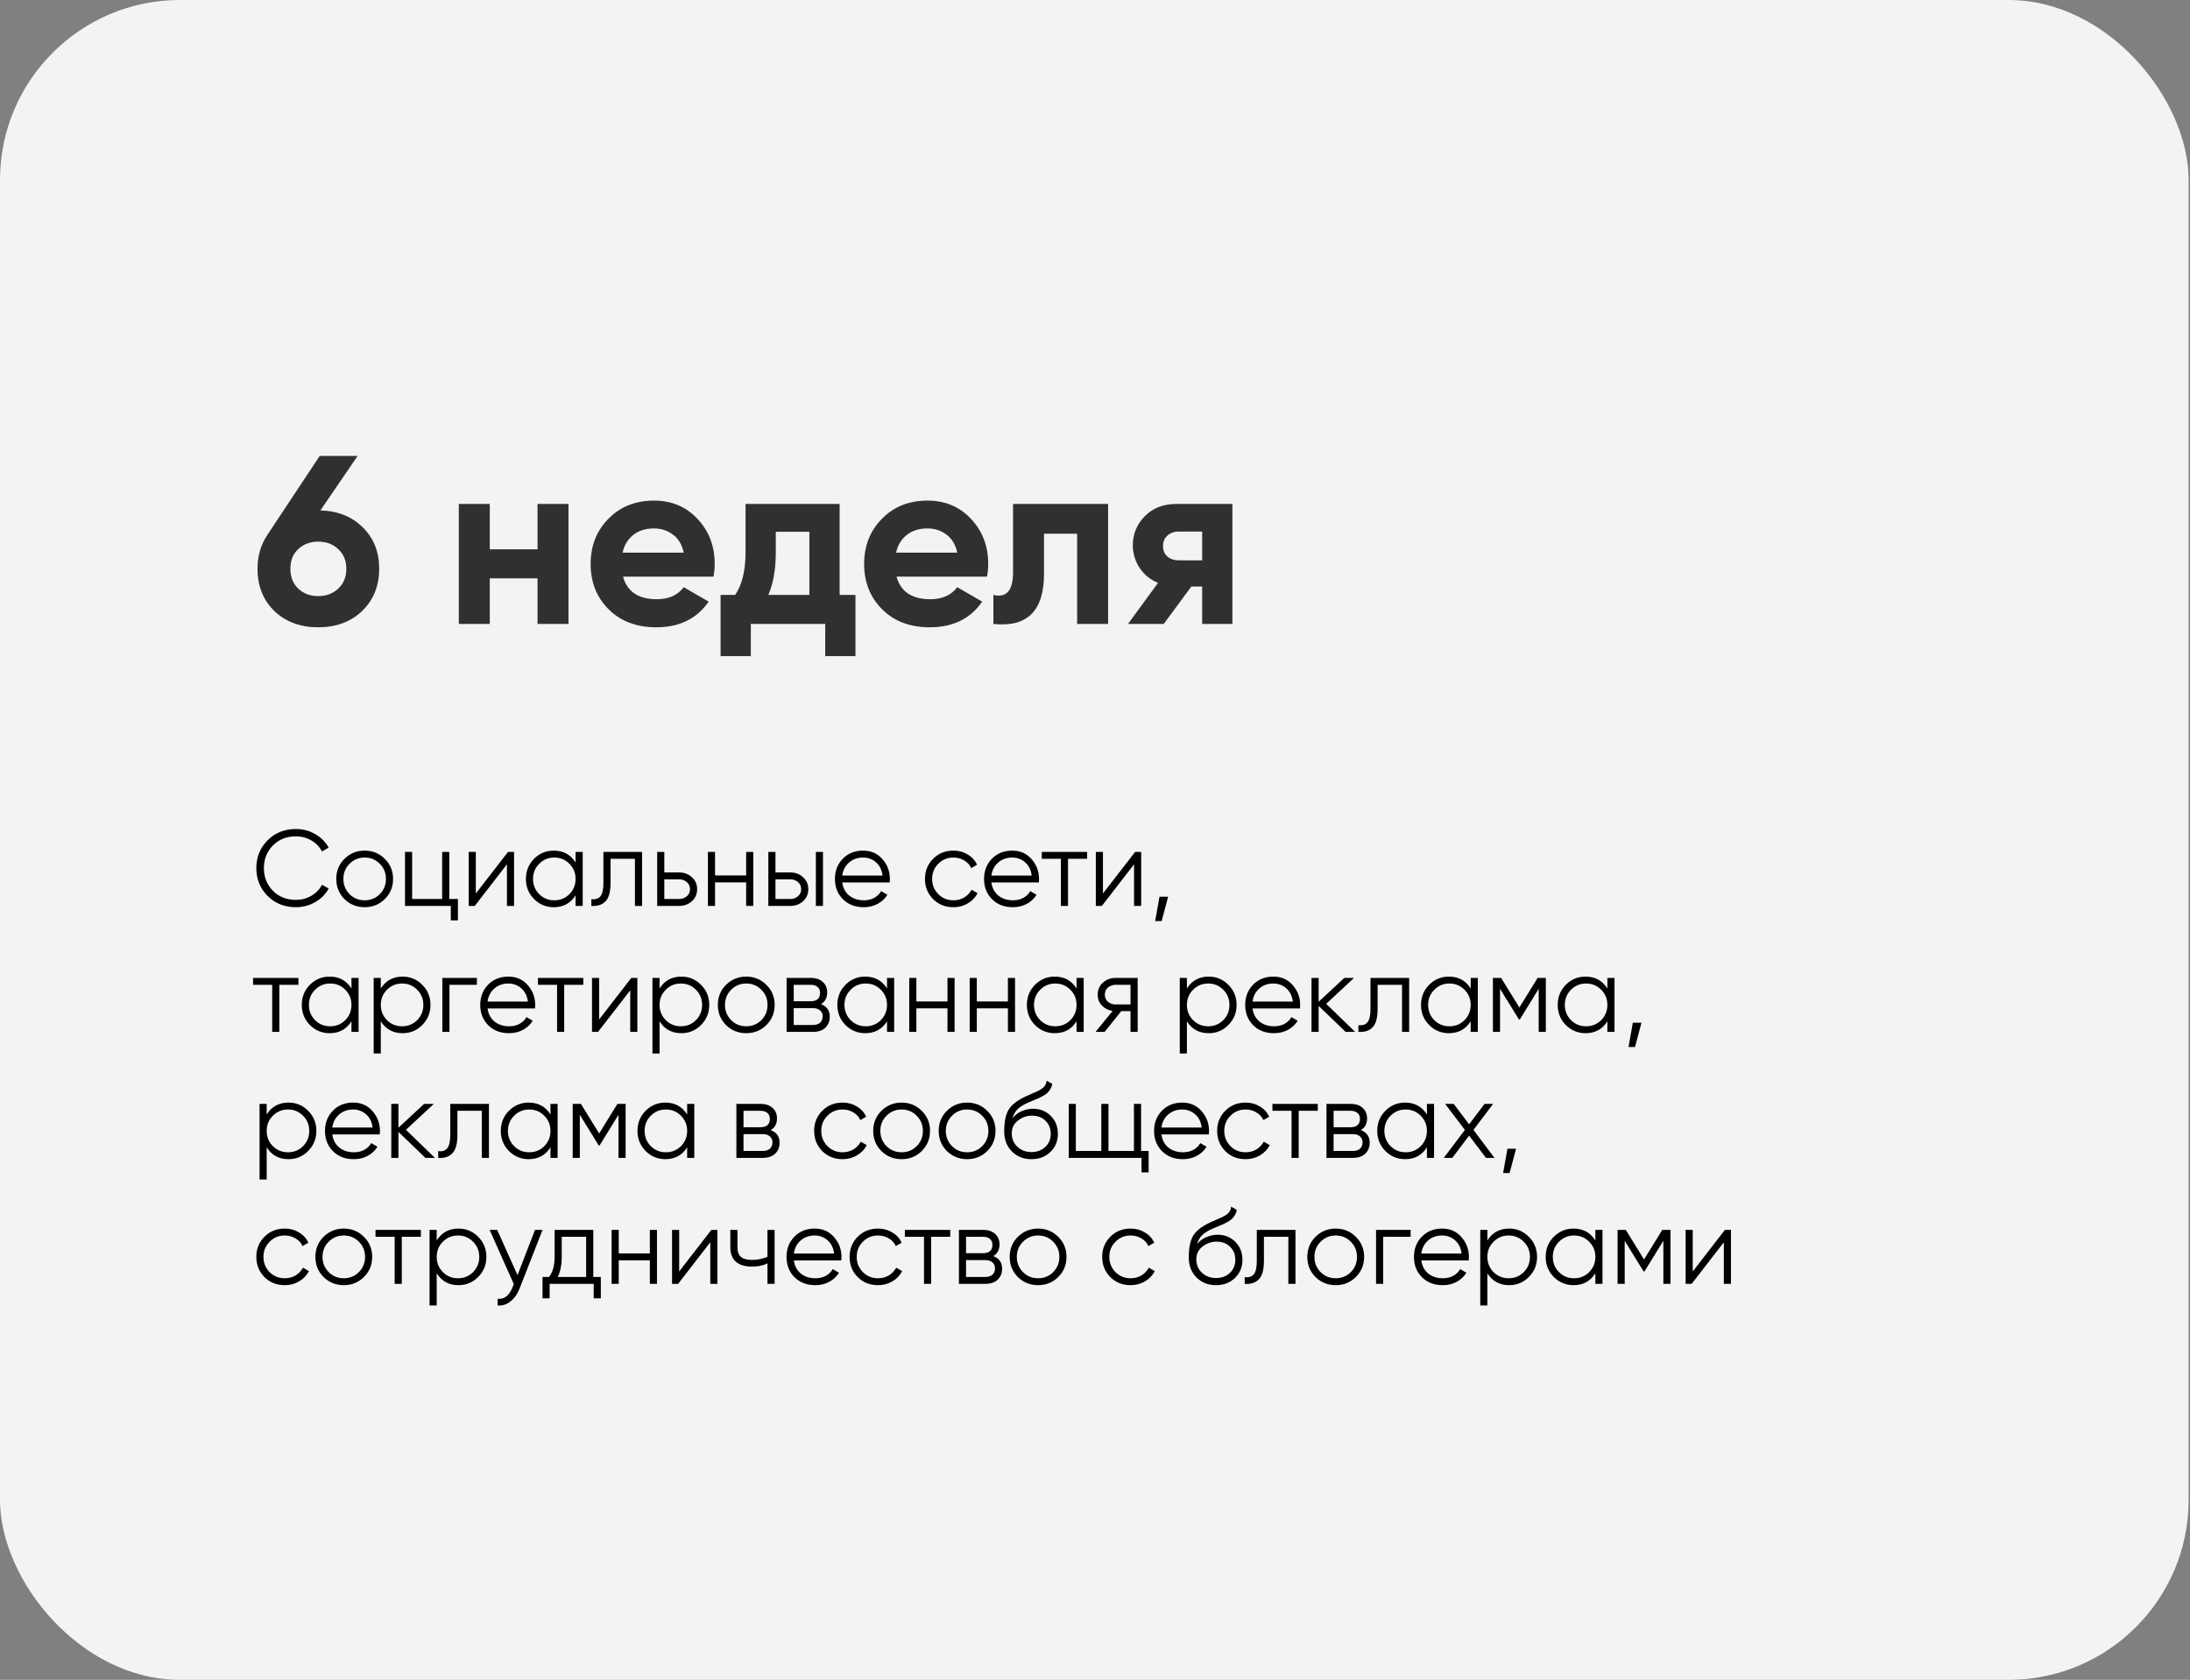
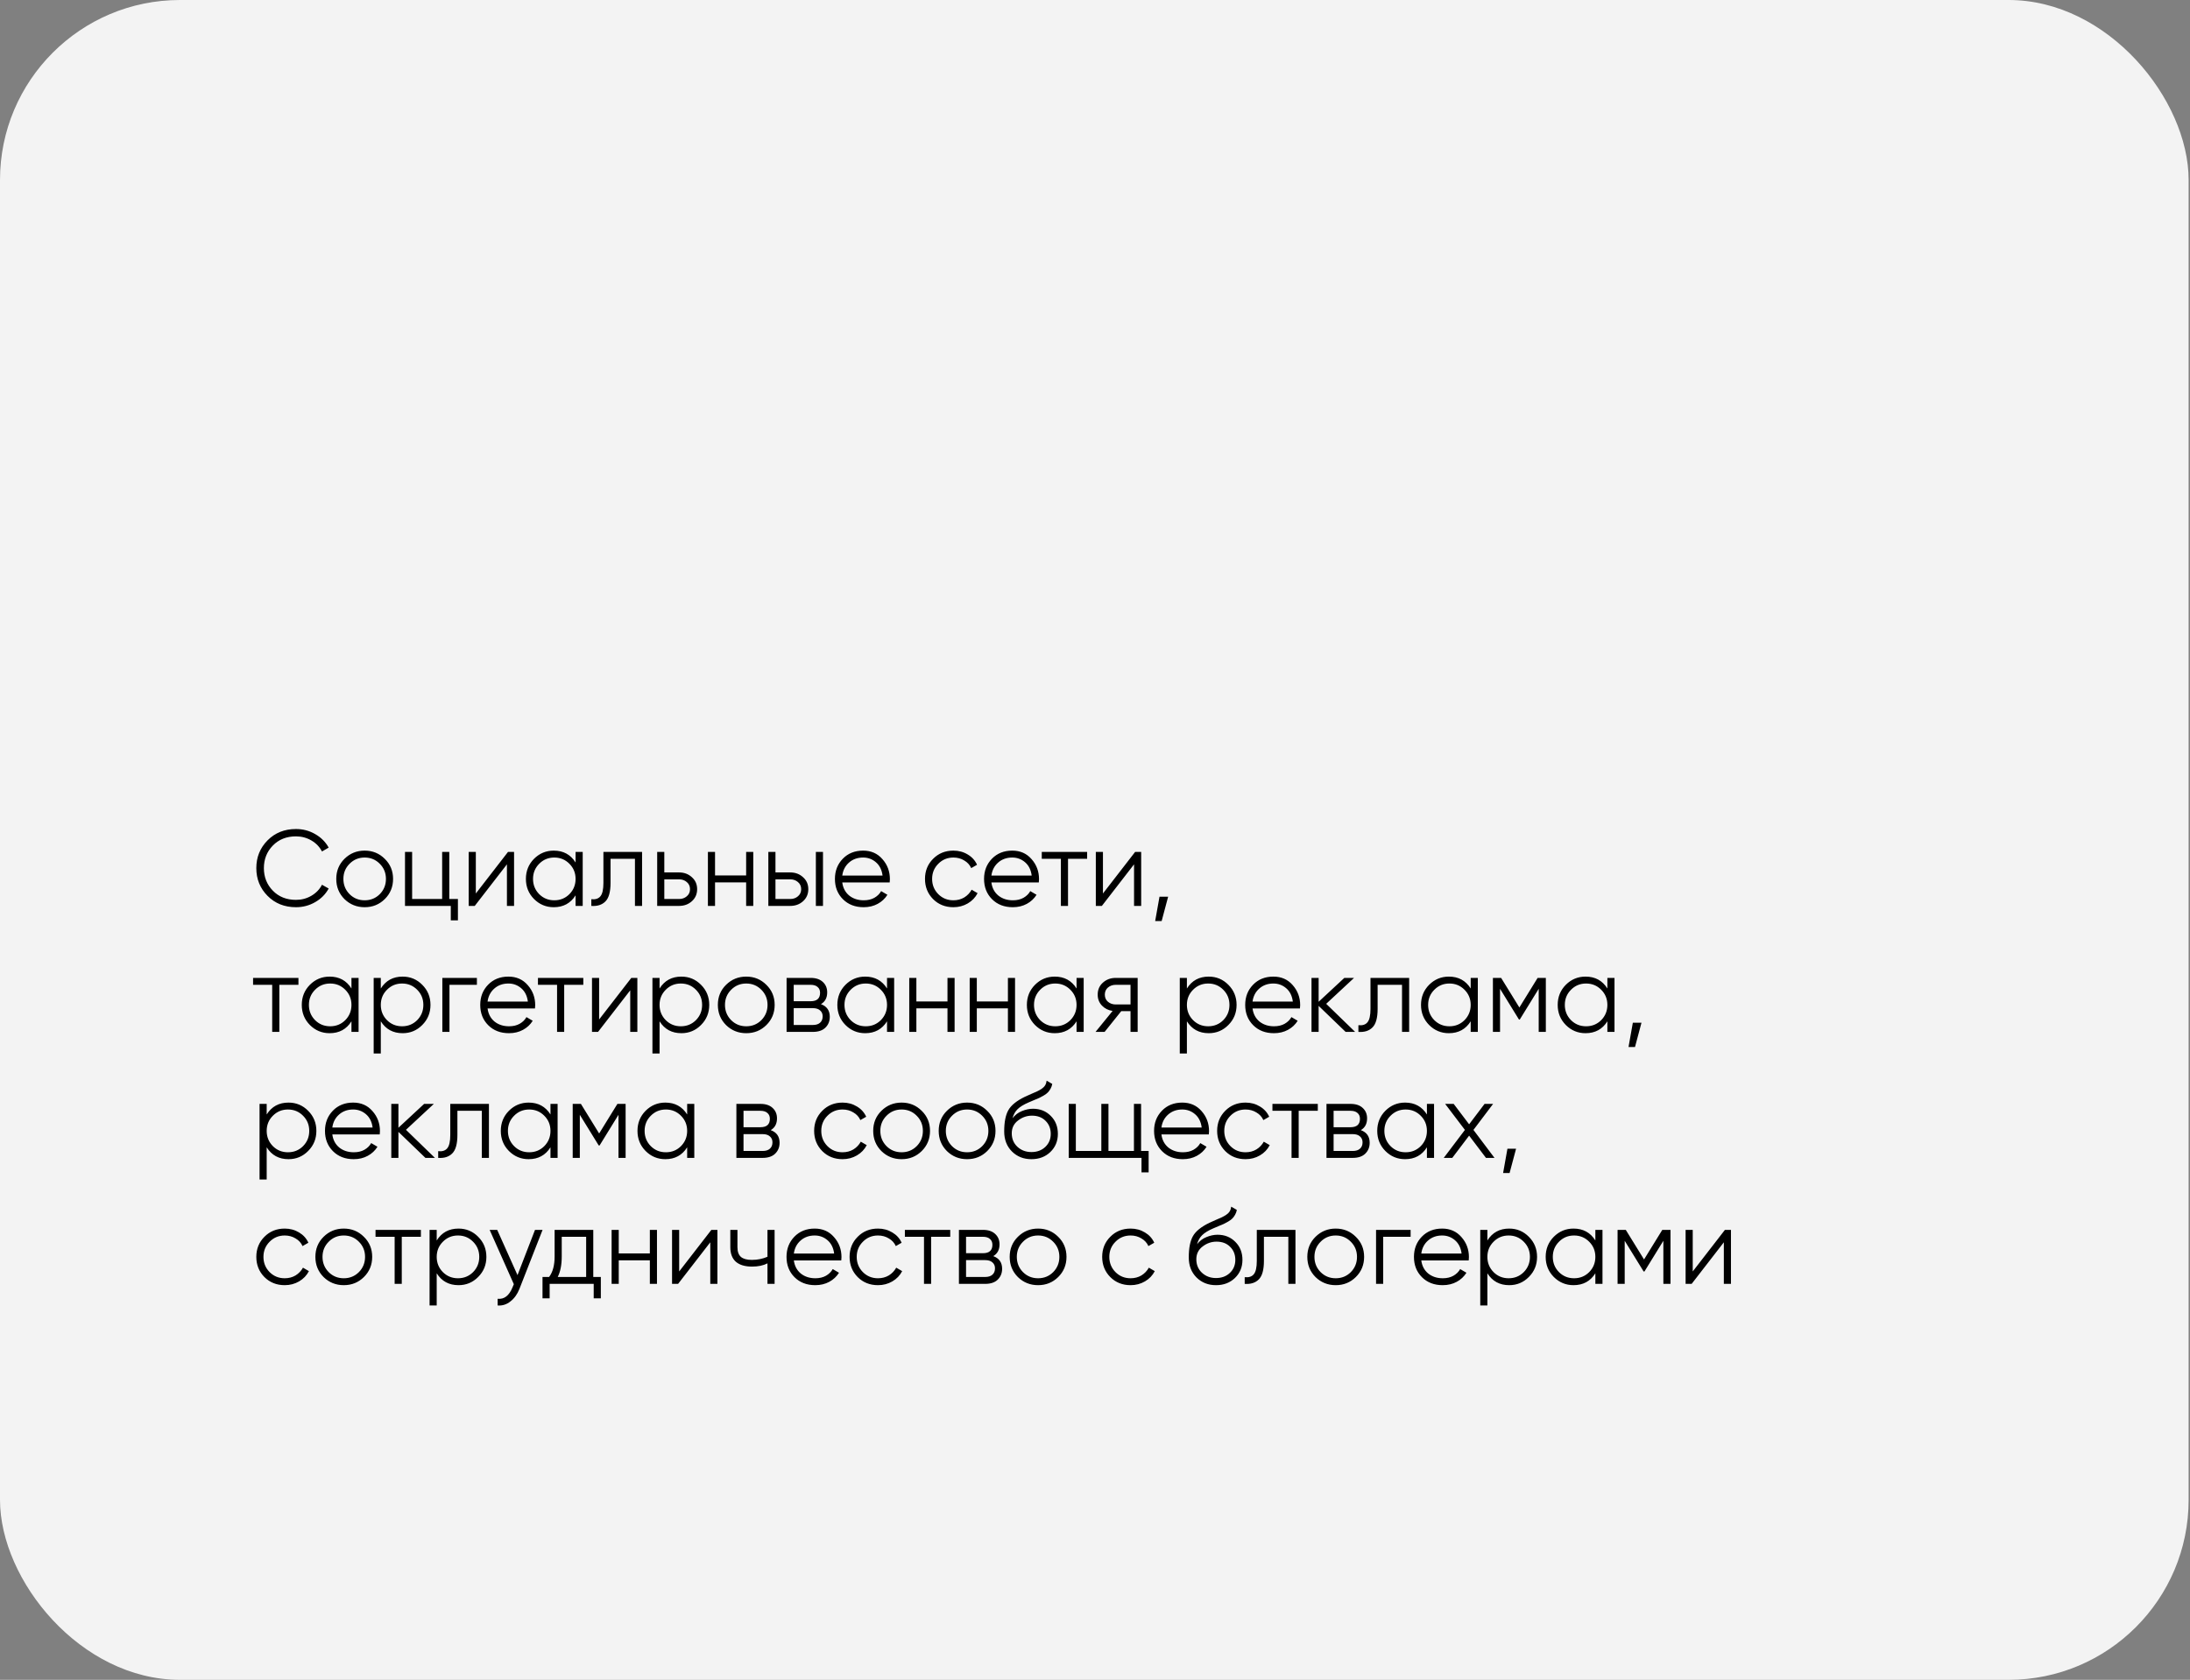
<svg xmlns="http://www.w3.org/2000/svg" width="365" height="280" viewBox="0 0 365 280" fill="none">
  <rect x="0" y="0" width="365" height="280" fill="#808080" stroke="none" />
  <rect width="364.771" height="280" rx="30" fill="#F3F3F3" />
-   <path d="M53.4 85.08C56.307 85.16 58.667 86.107 60.48 87.92C62.293 89.707 63.2 92 63.2 94.8C63.2 97.653 62.253 100 60.36 101.84C58.467 103.653 56.027 104.56 53.04 104.56C50.053 104.56 47.613 103.653 45.72 101.84C43.853 100.027 42.92 97.68 42.92 94.8C42.92 92.667 43.467 90.787 44.56 89.16L53.28 76H59.6L53.4 85.08ZM49.72 98.12C50.6 98.947 51.707 99.36 53.04 99.36C54.373 99.36 55.48 98.947 56.36 98.12C57.267 97.293 57.72 96.187 57.72 94.8C57.72 93.44 57.267 92.347 56.36 91.52C55.48 90.693 54.373 90.28 53.04 90.28C51.707 90.28 50.6 90.693 49.72 91.52C48.84 92.32 48.4 93.413 48.4 94.8C48.4 96.187 48.84 97.293 49.72 98.12ZM89.589 84H94.749V104H89.589V96.4H81.629V104H76.469V84H81.629V91.56H89.589V84ZM103.837 96.12C104.531 98.627 106.411 99.88 109.477 99.88C111.451 99.88 112.944 99.213 113.957 97.88L118.117 100.28C116.144 103.133 113.237 104.56 109.397 104.56C106.091 104.56 103.437 103.56 101.437 101.56C99.437 99.56 98.437 97.04 98.437 94C98.437 90.987 99.424 88.48 101.397 86.48C103.371 84.453 105.904 83.44 108.997 83.44C111.931 83.44 114.344 84.453 116.237 86.48C118.157 88.507 119.117 91.013 119.117 94C119.117 94.667 119.051 95.373 118.917 96.12H103.837ZM103.757 92.12H113.957C113.664 90.76 113.051 89.747 112.117 89.08C111.211 88.413 110.171 88.08 108.997 88.08C107.611 88.08 106.464 88.44 105.557 89.16C104.651 89.853 104.051 90.84 103.757 92.12ZM139.938 99.16H142.578V109.36H137.538V104H125.138V109.36H120.098V99.16H122.538C123.685 97.453 124.258 95.093 124.258 92.08V84H139.938V99.16ZM128.058 99.16H134.898V88.64H129.298V92.08C129.298 94.907 128.885 97.267 128.058 99.16ZM149.423 96.12C150.116 98.627 151.996 99.88 155.063 99.88C157.036 99.88 158.53 99.213 159.543 97.88L163.703 100.28C161.73 103.133 158.823 104.56 154.983 104.56C151.676 104.56 149.023 103.56 147.023 101.56C145.023 99.56 144.023 97.04 144.023 94C144.023 90.987 145.01 88.48 146.983 86.48C148.956 84.453 151.49 83.44 154.583 83.44C157.516 83.44 159.93 84.453 161.823 86.48C163.743 88.507 164.703 91.013 164.703 94C164.703 94.667 164.636 95.373 164.503 96.12H149.423ZM149.343 92.12H159.543C159.25 90.76 158.636 89.747 157.703 89.08C156.796 88.413 155.756 88.08 154.583 88.08C153.196 88.08 152.05 88.44 151.143 89.16C150.236 89.853 149.636 90.84 149.343 92.12ZM184.684 84V104H179.524V88.96H174.004V95.64C174.004 101.827 171.191 104.613 165.564 104V99.16C166.631 99.427 167.444 99.253 168.004 98.64C168.564 98 168.844 96.907 168.844 95.36V84H184.684ZM205.4 84V104H200.36V97.76H198.56L193.96 104H188L193 97.16C191.72 96.627 190.693 95.787 189.92 94.64C189.173 93.467 188.8 92.213 188.8 90.88C188.8 89.013 189.467 87.4 190.8 86.04C192.133 84.68 193.88 84 196.04 84H205.4ZM196.44 88.6C195.693 88.6 195.067 88.827 194.56 89.28C194.08 89.707 193.84 90.293 193.84 91.04C193.84 91.76 194.08 92.333 194.56 92.76C195.067 93.187 195.693 93.4 196.44 93.4H200.36V88.6H196.44Z" fill="#303030" />
  <path d="M49.326 151.216C47.418 151.216 45.84 150.586 44.592 149.326C43.344 148.066 42.72 146.524 42.72 144.7C42.72 142.876 43.344 141.334 44.592 140.074C45.84 138.814 47.418 138.184 49.326 138.184C50.49 138.184 51.558 138.466 52.53 139.03C53.502 139.582 54.252 140.332 54.78 141.28L53.664 141.928C53.268 141.16 52.68 140.548 51.9 140.092C51.12 139.636 50.262 139.408 49.326 139.408C47.754 139.408 46.47 139.918 45.474 140.938C44.478 141.958 43.98 143.212 43.98 144.7C43.98 146.188 44.478 147.442 45.474 148.462C46.47 149.482 47.754 149.992 49.326 149.992C50.262 149.992 51.12 149.764 51.9 149.308C52.68 148.852 53.268 148.24 53.664 147.472L54.78 148.102C54.264 149.05 53.514 149.806 52.53 150.37C51.558 150.934 50.49 151.216 49.326 151.216ZM64.126 149.866C63.214 150.766 62.098 151.216 60.778 151.216C59.458 151.216 58.336 150.766 57.412 149.866C56.5 148.954 56.044 147.832 56.044 146.5C56.044 145.168 56.5 144.052 57.412 143.152C58.336 142.24 59.458 141.784 60.778 141.784C62.098 141.784 63.214 142.24 64.126 143.152C65.05 144.052 65.512 145.168 65.512 146.5C65.512 147.832 65.05 148.954 64.126 149.866ZM58.258 149.038C58.942 149.722 59.782 150.064 60.778 150.064C61.774 150.064 62.614 149.722 63.298 149.038C63.982 148.342 64.324 147.496 64.324 146.5C64.324 145.504 63.982 144.664 63.298 143.98C62.614 143.284 61.774 142.936 60.778 142.936C59.782 142.936 58.942 143.284 58.258 143.98C57.574 144.664 57.232 145.504 57.232 146.5C57.232 147.496 57.574 148.342 58.258 149.038ZM74.88 149.848H76.32V153.412H75.132V151H67.5V142H68.688V149.848H73.692V142H74.88V149.848ZM84.669 142H85.677V151H84.489V144.07L79.125 151H78.117V142H79.305V148.93L84.669 142ZM95.93 142H97.118V151H95.93V149.236C95.102 150.556 93.89 151.216 92.294 151.216C91.01 151.216 89.912 150.76 89 149.848C88.1 148.936 87.65 147.82 87.65 146.5C87.65 145.18 88.1 144.064 89 143.152C89.912 142.24 91.01 141.784 92.294 141.784C93.89 141.784 95.102 142.444 95.93 143.764V142ZM89.864 149.038C90.548 149.722 91.388 150.064 92.384 150.064C93.38 150.064 94.22 149.722 94.904 149.038C95.588 148.342 95.93 147.496 95.93 146.5C95.93 145.504 95.588 144.664 94.904 143.98C94.22 143.284 93.38 142.936 92.384 142.936C91.388 142.936 90.548 143.284 89.864 143.98C89.18 144.664 88.838 145.504 88.838 146.5C88.838 147.496 89.18 148.342 89.864 149.038ZM107.013 142V151H105.825V143.152H101.757V147.166C101.757 148.666 101.469 149.698 100.893 150.262C100.329 150.826 99.549 151.072 98.553 151V149.884C99.237 149.956 99.741 149.794 100.065 149.398C100.401 149.002 100.569 148.258 100.569 147.166V142H107.013ZM113.184 145.42C114.024 145.42 114.732 145.684 115.308 146.212C115.896 146.728 116.19 147.394 116.19 148.21C116.19 149.026 115.896 149.698 115.308 150.226C114.732 150.742 114.024 151 113.184 151H109.53V142H110.718V145.42H113.184ZM113.184 149.848C113.688 149.848 114.114 149.698 114.462 149.398C114.822 149.098 115.002 148.702 115.002 148.21C115.002 147.718 114.822 147.322 114.462 147.022C114.114 146.722 113.688 146.572 113.184 146.572H110.718V149.848H113.184ZM124.357 142H125.545V151H124.357V147.076H119.173V151H117.985V142H119.173V145.924H124.357V142ZM131.711 145.42C132.551 145.42 133.259 145.684 133.835 146.212C134.423 146.728 134.717 147.394 134.717 148.21C134.717 149.026 134.423 149.698 133.835 150.226C133.259 150.742 132.551 151 131.711 151H128.057V142H129.245V145.42H131.711ZM135.977 142H137.165V151H135.977V142ZM131.711 149.848C132.215 149.848 132.641 149.698 132.989 149.398C133.349 149.098 133.529 148.702 133.529 148.21C133.529 147.718 133.349 147.322 132.989 147.022C132.641 146.722 132.215 146.572 131.711 146.572H129.245V149.848H131.711ZM143.852 141.784C145.184 141.784 146.258 142.258 147.074 143.206C147.902 144.142 148.316 145.252 148.316 146.536C148.316 146.668 148.304 146.854 148.28 147.094H140.378C140.498 148.006 140.882 148.732 141.53 149.272C142.19 149.8 143 150.064 143.96 150.064C144.644 150.064 145.232 149.926 145.724 149.65C146.228 149.362 146.606 148.99 146.858 148.534L147.902 149.146C147.506 149.782 146.966 150.286 146.282 150.658C145.598 151.03 144.818 151.216 143.942 151.216C142.526 151.216 141.374 150.772 140.486 149.884C139.598 148.996 139.154 147.868 139.154 146.5C139.154 145.156 139.592 144.034 140.468 143.134C141.344 142.234 142.472 141.784 143.852 141.784ZM143.852 142.936C142.916 142.936 142.13 143.218 141.494 143.782C140.87 144.334 140.498 145.054 140.378 145.942H147.092C146.972 144.994 146.606 144.256 145.994 143.728C145.382 143.2 144.668 142.936 143.852 142.936ZM158.899 151.216C157.543 151.216 156.415 150.766 155.515 149.866C154.615 148.954 154.165 147.832 154.165 146.5C154.165 145.168 154.615 144.052 155.515 143.152C156.415 142.24 157.543 141.784 158.899 141.784C159.787 141.784 160.585 142 161.293 142.432C162.001 142.852 162.517 143.422 162.841 144.142L161.869 144.7C161.629 144.16 161.239 143.734 160.699 143.422C160.171 143.098 159.571 142.936 158.899 142.936C157.903 142.936 157.063 143.284 156.379 143.98C155.695 144.664 155.353 145.504 155.353 146.5C155.353 147.496 155.695 148.342 156.379 149.038C157.063 149.722 157.903 150.064 158.899 150.064C159.571 150.064 160.171 149.908 160.699 149.596C161.227 149.272 161.641 148.84 161.941 148.3L162.931 148.876C162.559 149.596 162.013 150.166 161.293 150.586C160.573 151.006 159.775 151.216 158.899 151.216ZM168.707 141.784C170.039 141.784 171.113 142.258 171.929 143.206C172.757 144.142 173.171 145.252 173.171 146.536C173.171 146.668 173.159 146.854 173.135 147.094H165.233C165.353 148.006 165.737 148.732 166.385 149.272C167.045 149.8 167.855 150.064 168.815 150.064C169.499 150.064 170.087 149.926 170.579 149.65C171.083 149.362 171.461 148.99 171.713 148.534L172.757 149.146C172.361 149.782 171.821 150.286 171.137 150.658C170.453 151.03 169.673 151.216 168.797 151.216C167.381 151.216 166.229 150.772 165.341 149.884C164.453 148.996 164.009 147.868 164.009 146.5C164.009 145.156 164.447 144.034 165.323 143.134C166.199 142.234 167.327 141.784 168.707 141.784ZM168.707 142.936C167.771 142.936 166.985 143.218 166.349 143.782C165.725 144.334 165.353 145.054 165.233 145.942H171.947C171.827 144.994 171.461 144.256 170.849 143.728C170.237 143.2 169.523 142.936 168.707 142.936ZM181.189 142V143.152H178.003V151H176.815V143.152H173.629V142H181.189ZM189.189 142H190.197V151H189.009V144.07L183.645 151H182.637V142H183.825V148.93L189.189 142ZM194.689 149.47L193.609 153.52H192.529L193.249 149.47H194.689ZM49.74 163V164.152H46.554V172H45.366V164.152H42.18V163H49.74ZM58.576 163H59.764V172H58.576V170.236C57.748 171.556 56.536 172.216 54.94 172.216C53.656 172.216 52.558 171.76 51.646 170.848C50.746 169.936 50.296 168.82 50.296 167.5C50.296 166.18 50.746 165.064 51.646 164.152C52.558 163.24 53.656 162.784 54.94 162.784C56.536 162.784 57.748 163.444 58.576 164.764V163ZM52.51 170.038C53.194 170.722 54.034 171.064 55.03 171.064C56.026 171.064 56.866 170.722 57.55 170.038C58.234 169.342 58.576 168.496 58.576 167.5C58.576 166.504 58.234 165.664 57.55 164.98C56.866 164.284 56.026 163.936 55.03 163.936C54.034 163.936 53.194 164.284 52.51 164.98C51.826 165.664 51.484 166.504 51.484 167.5C51.484 168.496 51.826 169.342 52.51 170.038ZM67.103 162.784C68.388 162.784 69.48 163.24 70.379 164.152C71.291 165.064 71.748 166.18 71.748 167.5C71.748 168.82 71.291 169.936 70.379 170.848C69.48 171.76 68.388 172.216 67.103 172.216C65.507 172.216 64.296 171.556 63.468 170.236V175.6H62.279V163H63.468V164.764C64.296 163.444 65.507 162.784 67.103 162.784ZM64.493 170.038C65.177 170.722 66.017 171.064 67.013 171.064C68.01 171.064 68.85 170.722 69.534 170.038C70.218 169.342 70.559 168.496 70.559 167.5C70.559 166.504 70.218 165.664 69.534 164.98C68.85 164.284 68.01 163.936 67.013 163.936C66.017 163.936 65.177 164.284 64.493 164.98C63.809 165.664 63.468 166.504 63.468 167.5C63.468 168.496 63.809 169.342 64.493 170.038ZM79.483 163V164.152H74.911V172H73.723V163H79.483ZM84.736 162.784C86.068 162.784 87.142 163.258 87.958 164.206C88.786 165.142 89.2 166.252 89.2 167.536C89.2 167.668 89.188 167.854 89.164 168.094H81.262C81.382 169.006 81.766 169.732 82.414 170.272C83.074 170.8 83.884 171.064 84.844 171.064C85.528 171.064 86.116 170.926 86.608 170.65C87.112 170.362 87.49 169.99 87.742 169.534L88.786 170.146C88.39 170.782 87.85 171.286 87.166 171.658C86.482 172.03 85.702 172.216 84.826 172.216C83.41 172.216 82.258 171.772 81.37 170.884C80.482 169.996 80.038 168.868 80.038 167.5C80.038 166.156 80.476 165.034 81.352 164.134C82.228 163.234 83.356 162.784 84.736 162.784ZM84.736 163.936C83.8 163.936 83.014 164.218 82.378 164.782C81.754 165.334 81.382 166.054 81.262 166.942H87.976C87.856 165.994 87.49 165.256 86.878 164.728C86.266 164.2 85.552 163.936 84.736 163.936ZM97.219 163V164.152H94.032V172H92.844V164.152H89.659V163H97.219ZM105.218 163H106.226V172H105.038V165.07L99.674 172H98.666V163H99.854V169.93L105.218 163ZM113.563 162.784C114.847 162.784 115.939 163.24 116.839 164.152C117.751 165.064 118.207 166.18 118.207 167.5C118.207 168.82 117.751 169.936 116.839 170.848C115.939 171.76 114.847 172.216 113.563 172.216C111.967 172.216 110.755 171.556 109.927 170.236V175.6H108.739V163H109.927V164.764C110.755 163.444 111.967 162.784 113.563 162.784ZM110.953 170.038C111.637 170.722 112.477 171.064 113.473 171.064C114.469 171.064 115.309 170.722 115.993 170.038C116.677 169.342 117.019 168.496 117.019 167.5C117.019 166.504 116.677 165.664 115.993 164.98C115.309 164.284 114.469 163.936 113.473 163.936C112.477 163.936 111.637 164.284 110.953 164.98C110.269 165.664 109.927 166.504 109.927 167.5C109.927 168.496 110.269 169.342 110.953 170.038ZM127.724 170.866C126.812 171.766 125.696 172.216 124.376 172.216C123.056 172.216 121.934 171.766 121.01 170.866C120.098 169.954 119.642 168.832 119.642 167.5C119.642 166.168 120.098 165.052 121.01 164.152C121.934 163.24 123.056 162.784 124.376 162.784C125.696 162.784 126.812 163.24 127.724 164.152C128.648 165.052 129.11 166.168 129.11 167.5C129.11 168.832 128.648 169.954 127.724 170.866ZM121.856 170.038C122.54 170.722 123.38 171.064 124.376 171.064C125.372 171.064 126.212 170.722 126.896 170.038C127.58 169.342 127.922 168.496 127.922 167.5C127.922 166.504 127.58 165.664 126.896 164.98C126.212 164.284 125.372 163.936 124.376 163.936C123.38 163.936 122.54 164.284 121.856 164.98C121.172 165.664 120.83 166.504 120.83 167.5C120.83 168.496 121.172 169.342 121.856 170.038ZM136.822 167.374C137.806 167.734 138.298 168.436 138.298 169.48C138.298 170.212 138.052 170.818 137.56 171.298C137.08 171.766 136.384 172 135.472 172H131.098V163H135.112C135.988 163 136.666 163.228 137.146 163.684C137.626 164.128 137.866 164.704 137.866 165.412C137.866 166.312 137.518 166.966 136.822 167.374ZM135.112 164.152H132.286V166.888H135.112C136.156 166.888 136.678 166.42 136.678 165.484C136.678 165.064 136.54 164.74 136.264 164.512C136 164.272 135.616 164.152 135.112 164.152ZM135.472 170.848C136 170.848 136.402 170.722 136.678 170.47C136.966 170.218 137.11 169.864 137.11 169.408C137.11 168.988 136.966 168.658 136.678 168.418C136.402 168.166 136 168.04 135.472 168.04H132.286V170.848H135.472ZM147.838 163H149.026V172H147.838V170.236C147.01 171.556 145.798 172.216 144.202 172.216C142.918 172.216 141.82 171.76 140.908 170.848C140.008 169.936 139.558 168.82 139.558 167.5C139.558 166.18 140.008 165.064 140.908 164.152C141.82 163.24 142.918 162.784 144.202 162.784C145.798 162.784 147.01 163.444 147.838 164.764V163ZM141.772 170.038C142.456 170.722 143.296 171.064 144.292 171.064C145.288 171.064 146.128 170.722 146.812 170.038C147.496 169.342 147.838 168.496 147.838 167.5C147.838 166.504 147.496 165.664 146.812 164.98C146.128 164.284 145.288 163.936 144.292 163.936C143.296 163.936 142.456 164.284 141.772 164.98C141.088 165.664 140.746 166.504 140.746 167.5C140.746 168.496 141.088 169.342 141.772 170.038ZM157.913 163H159.101V172H157.913V168.076H152.729V172H151.541V163H152.729V166.924H157.913V163ZM167.986 163H169.174V172H167.986V168.076H162.802V172H161.614V163H162.802V166.924H167.986V163ZM179.426 163H180.614V172H179.426V170.236C178.598 171.556 177.386 172.216 175.79 172.216C174.506 172.216 173.408 171.76 172.496 170.848C171.596 169.936 171.146 168.82 171.146 167.5C171.146 166.18 171.596 165.064 172.496 164.152C173.408 163.24 174.506 162.784 175.79 162.784C177.386 162.784 178.598 163.444 179.426 164.764V163ZM173.36 170.038C174.044 170.722 174.884 171.064 175.88 171.064C176.876 171.064 177.716 170.722 178.4 170.038C179.084 169.342 179.426 168.496 179.426 167.5C179.426 166.504 179.084 165.664 178.4 164.98C177.716 164.284 176.876 163.936 175.88 163.936C174.884 163.936 174.044 164.284 173.36 164.98C172.676 165.664 172.334 166.504 172.334 167.5C172.334 168.496 172.676 169.342 173.36 170.038ZM189.609 163V172H188.421V168.544H186.873L184.101 172H182.589L185.433 168.508C184.713 168.4 184.119 168.1 183.651 167.608C183.183 167.116 182.949 166.51 182.949 165.79C182.949 164.974 183.237 164.308 183.813 163.792C184.401 163.264 185.115 163 185.955 163H189.609ZM185.955 167.428H188.421V164.152H185.955C185.451 164.152 185.019 164.302 184.659 164.602C184.311 164.902 184.137 165.298 184.137 165.79C184.137 166.282 184.311 166.678 184.659 166.978C185.019 167.278 185.451 167.428 185.955 167.428ZM201.453 162.784C202.737 162.784 203.829 163.24 204.729 164.152C205.641 165.064 206.097 166.18 206.097 167.5C206.097 168.82 205.641 169.936 204.729 170.848C203.829 171.76 202.737 172.216 201.453 172.216C199.857 172.216 198.645 171.556 197.817 170.236V175.6H196.629V163H197.817V164.764C198.645 163.444 199.857 162.784 201.453 162.784ZM198.843 170.038C199.527 170.722 200.367 171.064 201.363 171.064C202.359 171.064 203.199 170.722 203.883 170.038C204.567 169.342 204.909 168.496 204.909 167.5C204.909 166.504 204.567 165.664 203.883 164.98C203.199 164.284 202.359 163.936 201.363 163.936C200.367 163.936 199.527 164.284 198.843 164.98C198.159 165.664 197.817 166.504 197.817 167.5C197.817 168.496 198.159 169.342 198.843 170.038ZM212.231 162.784C213.563 162.784 214.637 163.258 215.453 164.206C216.281 165.142 216.695 166.252 216.695 167.536C216.695 167.668 216.683 167.854 216.659 168.094H208.757C208.877 169.006 209.261 169.732 209.909 170.272C210.569 170.8 211.379 171.064 212.339 171.064C213.023 171.064 213.611 170.926 214.103 170.65C214.607 170.362 214.985 169.99 215.237 169.534L216.281 170.146C215.885 170.782 215.345 171.286 214.661 171.658C213.977 172.03 213.197 172.216 212.321 172.216C210.905 172.216 209.753 171.772 208.865 170.884C207.977 169.996 207.533 168.868 207.533 167.5C207.533 166.156 207.971 165.034 208.847 164.134C209.723 163.234 210.851 162.784 212.231 162.784ZM212.231 163.936C211.295 163.936 210.509 164.218 209.873 164.782C209.249 165.334 208.877 166.054 208.757 166.942H215.471C215.351 165.994 214.985 165.256 214.373 164.728C213.761 164.2 213.047 163.936 212.231 163.936ZM225.856 172H224.272L219.772 167.662V172H218.584V163H219.772V166.978L224.056 163H225.676L221.032 167.32L225.856 172ZM234.859 163V172H233.671V164.152H229.603V168.166C229.603 169.666 229.315 170.698 228.739 171.262C228.175 171.826 227.395 172.072 226.399 172V170.884C227.083 170.956 227.587 170.794 227.911 170.398C228.247 170.002 228.415 169.258 228.415 168.166V163H234.859ZM245.115 163H246.303V172H245.115V170.236C244.287 171.556 243.075 172.216 241.479 172.216C240.195 172.216 239.097 171.76 238.185 170.848C237.285 169.936 236.835 168.82 236.835 167.5C236.835 166.18 237.285 165.064 238.185 164.152C239.097 163.24 240.195 162.784 241.479 162.784C243.075 162.784 244.287 163.444 245.115 164.764V163ZM239.049 170.038C239.733 170.722 240.573 171.064 241.569 171.064C242.565 171.064 243.405 170.722 244.089 170.038C244.773 169.342 245.115 168.496 245.115 167.5C245.115 166.504 244.773 165.664 244.089 164.98C243.405 164.284 242.565 163.936 241.569 163.936C240.573 163.936 239.733 164.284 239.049 164.98C238.365 165.664 238.023 166.504 238.023 167.5C238.023 168.496 238.365 169.342 239.049 170.038ZM257.639 163V172H256.451V164.818L253.301 169.93H253.157L250.007 164.818V172H248.819V163H250.187L253.229 167.932L256.271 163H257.639ZM267.896 163H269.084V172H267.896V170.236C267.068 171.556 265.856 172.216 264.26 172.216C262.976 172.216 261.878 171.76 260.966 170.848C260.066 169.936 259.616 168.82 259.616 167.5C259.616 166.18 260.066 165.064 260.966 164.152C261.878 163.24 262.976 162.784 264.26 162.784C265.856 162.784 267.068 163.444 267.896 164.764V163ZM261.83 170.038C262.514 170.722 263.354 171.064 264.35 171.064C265.346 171.064 266.186 170.722 266.87 170.038C267.554 169.342 267.896 168.496 267.896 167.5C267.896 166.504 267.554 165.664 266.87 164.98C266.186 164.284 265.346 163.936 264.35 163.936C263.354 163.936 262.514 164.284 261.83 164.98C261.146 165.664 260.804 166.504 260.804 167.5C260.804 168.496 261.146 169.342 261.83 170.038ZM273.58 170.47L272.5 174.52H271.42L272.14 170.47H273.58ZM48.084 183.784C49.368 183.784 50.46 184.24 51.36 185.152C52.272 186.064 52.728 187.18 52.728 188.5C52.728 189.82 52.272 190.936 51.36 191.848C50.46 192.76 49.368 193.216 48.084 193.216C46.488 193.216 45.276 192.556 44.448 191.236V196.6H43.26V184H44.448V185.764C45.276 184.444 46.488 183.784 48.084 183.784ZM45.474 191.038C46.158 191.722 46.998 192.064 47.994 192.064C48.99 192.064 49.83 191.722 50.514 191.038C51.198 190.342 51.54 189.496 51.54 188.5C51.54 187.504 51.198 186.664 50.514 185.98C49.83 185.284 48.99 184.936 47.994 184.936C46.998 184.936 46.158 185.284 45.474 185.98C44.79 186.664 44.448 187.504 44.448 188.5C44.448 189.496 44.79 190.342 45.474 191.038ZM58.861 183.784C60.193 183.784 61.267 184.258 62.083 185.206C62.911 186.142 63.325 187.252 63.325 188.536C63.325 188.668 63.313 188.854 63.289 189.094H55.387C55.507 190.006 55.891 190.732 56.539 191.272C57.199 191.8 58.009 192.064 58.969 192.064C59.653 192.064 60.241 191.926 60.733 191.65C61.237 191.362 61.615 190.99 61.867 190.534L62.911 191.146C62.515 191.782 61.975 192.286 61.291 192.658C60.607 193.03 59.827 193.216 58.951 193.216C57.535 193.216 56.383 192.772 55.495 191.884C54.607 190.996 54.163 189.868 54.163 188.5C54.163 187.156 54.601 186.034 55.477 185.134C56.353 184.234 57.481 183.784 58.861 183.784ZM58.861 184.936C57.925 184.936 57.139 185.218 56.503 185.782C55.879 186.334 55.507 187.054 55.387 187.942H62.101C61.981 186.994 61.615 186.256 61.003 185.728C60.391 185.2 59.677 184.936 58.861 184.936ZM72.487 193H70.903L66.403 188.662V193H65.215V184H66.403V187.978L70.687 184H72.307L67.663 188.32L72.487 193ZM81.49 184V193H80.302V185.152H76.234V189.166C76.234 190.666 75.946 191.698 75.37 192.262C74.806 192.826 74.026 193.072 73.03 193V191.884C73.714 191.956 74.218 191.794 74.542 191.398C74.878 191.002 75.046 190.258 75.046 189.166V184H81.49ZM91.746 184H92.934V193H91.746V191.236C90.918 192.556 89.706 193.216 88.11 193.216C86.826 193.216 85.728 192.76 84.816 191.848C83.916 190.936 83.466 189.82 83.466 188.5C83.466 187.18 83.916 186.064 84.816 185.152C85.728 184.24 86.826 183.784 88.11 183.784C89.706 183.784 90.918 184.444 91.746 185.764V184ZM85.68 191.038C86.364 191.722 87.204 192.064 88.2 192.064C89.196 192.064 90.036 191.722 90.72 191.038C91.404 190.342 91.746 189.496 91.746 188.5C91.746 187.504 91.404 186.664 90.72 185.98C90.036 185.284 89.196 184.936 88.2 184.936C87.204 184.936 86.364 185.284 85.68 185.98C84.996 186.664 84.654 187.504 84.654 188.5C84.654 189.496 84.996 190.342 85.68 191.038ZM104.269 184V193H103.081V185.818L99.931 190.93H99.787L96.638 185.818V193H95.45V184H96.817L99.859 188.932L102.901 184H104.269ZM114.527 184H115.715V193H114.527V191.236C113.699 192.556 112.487 193.216 110.891 193.216C109.607 193.216 108.509 192.76 107.597 191.848C106.697 190.936 106.247 189.82 106.247 188.5C106.247 187.18 106.697 186.064 107.597 185.152C108.509 184.24 109.607 183.784 110.891 183.784C112.487 183.784 113.699 184.444 114.527 185.764V184ZM108.461 191.038C109.145 191.722 109.985 192.064 110.981 192.064C111.977 192.064 112.817 191.722 113.501 191.038C114.185 190.342 114.527 189.496 114.527 188.5C114.527 187.504 114.185 186.664 113.501 185.98C112.817 185.284 111.977 184.936 110.981 184.936C109.985 184.936 109.145 185.284 108.461 185.98C107.777 186.664 107.435 187.504 107.435 188.5C107.435 189.496 107.777 190.342 108.461 191.038ZM128.455 188.374C129.439 188.734 129.931 189.436 129.931 190.48C129.931 191.212 129.685 191.818 129.193 192.298C128.713 192.766 128.017 193 127.105 193H122.731V184H126.745C127.621 184 128.299 184.228 128.779 184.684C129.259 185.128 129.499 185.704 129.499 186.412C129.499 187.312 129.151 187.966 128.455 188.374ZM126.745 185.152H123.919V187.888H126.745C127.789 187.888 128.311 187.42 128.311 186.484C128.311 186.064 128.173 185.74 127.897 185.512C127.633 185.272 127.249 185.152 126.745 185.152ZM127.105 191.848C127.633 191.848 128.035 191.722 128.311 191.47C128.599 191.218 128.743 190.864 128.743 190.408C128.743 189.988 128.599 189.658 128.311 189.418C128.035 189.166 127.633 189.04 127.105 189.04H123.919V191.848H127.105ZM140.425 193.216C139.069 193.216 137.941 192.766 137.041 191.866C136.141 190.954 135.691 189.832 135.691 188.5C135.691 187.168 136.141 186.052 137.041 185.152C137.941 184.24 139.069 183.784 140.425 183.784C141.313 183.784 142.111 184 142.819 184.432C143.527 184.852 144.043 185.422 144.367 186.142L143.395 186.7C143.155 186.16 142.765 185.734 142.225 185.422C141.697 185.098 141.097 184.936 140.425 184.936C139.429 184.936 138.589 185.284 137.905 185.98C137.221 186.664 136.879 187.504 136.879 188.5C136.879 189.496 137.221 190.342 137.905 191.038C138.589 191.722 139.429 192.064 140.425 192.064C141.097 192.064 141.697 191.908 142.225 191.596C142.753 191.272 143.167 190.84 143.467 190.3L144.457 190.876C144.085 191.596 143.539 192.166 142.819 192.586C142.099 193.006 141.301 193.216 140.425 193.216ZM153.616 191.866C152.704 192.766 151.588 193.216 150.268 193.216C148.948 193.216 147.826 192.766 146.902 191.866C145.99 190.954 145.534 189.832 145.534 188.5C145.534 187.168 145.99 186.052 146.902 185.152C147.826 184.24 148.948 183.784 150.268 183.784C151.588 183.784 152.704 184.24 153.616 185.152C154.54 186.052 155.002 187.168 155.002 188.5C155.002 189.832 154.54 190.954 153.616 191.866ZM147.748 191.038C148.432 191.722 149.272 192.064 150.268 192.064C151.264 192.064 152.104 191.722 152.788 191.038C153.472 190.342 153.814 189.496 153.814 188.5C153.814 187.504 153.472 186.664 152.788 185.98C152.104 185.284 151.264 184.936 150.268 184.936C149.272 184.936 148.432 185.284 147.748 185.98C147.064 186.664 146.722 187.504 146.722 188.5C146.722 189.496 147.064 190.342 147.748 191.038ZM164.532 191.866C163.62 192.766 162.504 193.216 161.184 193.216C159.864 193.216 158.742 192.766 157.818 191.866C156.906 190.954 156.45 189.832 156.45 188.5C156.45 187.168 156.906 186.052 157.818 185.152C158.742 184.24 159.864 183.784 161.184 183.784C162.504 183.784 163.62 184.24 164.532 185.152C165.456 186.052 165.918 187.168 165.918 188.5C165.918 189.832 165.456 190.954 164.532 191.866ZM158.664 191.038C159.348 191.722 160.188 192.064 161.184 192.064C162.18 192.064 163.02 191.722 163.704 191.038C164.388 190.342 164.73 189.496 164.73 188.5C164.73 187.504 164.388 186.664 163.704 185.98C163.02 185.284 162.18 184.936 161.184 184.936C160.188 184.936 159.348 185.284 158.664 185.98C157.98 186.664 157.638 187.504 157.638 188.5C157.638 189.496 157.98 190.342 158.664 191.038ZM171.902 193.216C170.606 193.216 169.526 192.79 168.662 191.938C167.798 191.074 167.366 189.958 167.366 188.59C167.366 187.054 167.594 185.878 168.05 185.062C168.506 184.234 169.43 183.484 170.822 182.812C171.086 182.68 171.434 182.524 171.866 182.344C172.31 182.164 172.64 182.02 172.856 181.912C173.084 181.804 173.33 181.666 173.594 181.498C173.858 181.318 174.056 181.12 174.188 180.904C174.32 180.688 174.404 180.43 174.44 180.13L175.376 180.67C175.328 180.958 175.232 181.228 175.088 181.48C174.944 181.732 174.794 181.936 174.638 182.092C174.494 182.248 174.26 182.422 173.936 182.614C173.624 182.794 173.378 182.926 173.198 183.01C173.03 183.082 172.73 183.208 172.298 183.388C171.878 183.568 171.596 183.688 171.452 183.748C170.612 184.108 169.994 184.486 169.598 184.882C169.202 185.266 168.92 185.77 168.752 186.394C169.16 185.854 169.676 185.458 170.3 185.206C170.936 184.942 171.554 184.81 172.154 184.81C173.354 184.81 174.344 185.206 175.124 185.998C175.916 186.778 176.312 187.78 176.312 189.004C176.312 190.216 175.892 191.224 175.052 192.028C174.224 192.82 173.174 193.216 171.902 193.216ZM171.902 192.028C172.838 192.028 173.606 191.746 174.206 191.182C174.818 190.606 175.124 189.88 175.124 189.004C175.124 188.116 174.836 187.39 174.26 186.826C173.696 186.25 172.94 185.962 171.992 185.962C171.14 185.962 170.366 186.232 169.67 186.772C168.974 187.3 168.626 188.008 168.626 188.896C168.626 189.808 168.938 190.558 169.562 191.146C170.198 191.734 170.978 192.028 171.902 192.028ZM190.179 191.848H191.439V195.412H190.251V193H178.119V184H179.307V191.848H183.555V184H184.743V191.848H188.991V184H190.179V191.848ZM197.043 183.784C198.375 183.784 199.449 184.258 200.265 185.206C201.093 186.142 201.507 187.252 201.507 188.536C201.507 188.668 201.495 188.854 201.471 189.094H193.569C193.689 190.006 194.073 190.732 194.721 191.272C195.381 191.8 196.191 192.064 197.151 192.064C197.835 192.064 198.423 191.926 198.915 191.65C199.419 191.362 199.797 190.99 200.049 190.534L201.093 191.146C200.697 191.782 200.157 192.286 199.473 192.658C198.789 193.03 198.009 193.216 197.133 193.216C195.717 193.216 194.565 192.772 193.677 191.884C192.789 190.996 192.345 189.868 192.345 188.5C192.345 187.156 192.783 186.034 193.659 185.134C194.535 184.234 195.663 183.784 197.043 183.784ZM197.043 184.936C196.107 184.936 195.321 185.218 194.685 185.782C194.061 186.334 193.689 187.054 193.569 187.942H200.283C200.163 186.994 199.797 186.256 199.185 185.728C198.573 185.2 197.859 184.936 197.043 184.936ZM207.591 193.216C206.235 193.216 205.107 192.766 204.207 191.866C203.307 190.954 202.857 189.832 202.857 188.5C202.857 187.168 203.307 186.052 204.207 185.152C205.107 184.24 206.235 183.784 207.591 183.784C208.479 183.784 209.277 184 209.985 184.432C210.693 184.852 211.209 185.422 211.533 186.142L210.561 186.7C210.321 186.16 209.931 185.734 209.391 185.422C208.863 185.098 208.263 184.936 207.591 184.936C206.595 184.936 205.755 185.284 205.071 185.98C204.387 186.664 204.045 187.504 204.045 188.5C204.045 189.496 204.387 190.342 205.071 191.038C205.755 191.722 206.595 192.064 207.591 192.064C208.263 192.064 208.863 191.908 209.391 191.596C209.919 191.272 210.333 190.84 210.633 190.3L211.623 190.876C211.251 191.596 210.705 192.166 209.985 192.586C209.265 193.006 208.467 193.216 207.591 193.216ZM219.633 184V185.152H216.447V193H215.259V185.152H212.073V184H219.633ZM226.804 188.374C227.788 188.734 228.28 189.436 228.28 190.48C228.28 191.212 228.034 191.818 227.542 192.298C227.062 192.766 226.366 193 225.454 193H221.08V184H225.094C225.97 184 226.648 184.228 227.128 184.684C227.608 185.128 227.848 185.704 227.848 186.412C227.848 187.312 227.5 187.966 226.804 188.374ZM225.094 185.152H222.268V187.888H225.094C226.138 187.888 226.66 187.42 226.66 186.484C226.66 186.064 226.522 185.74 226.246 185.512C225.982 185.272 225.598 185.152 225.094 185.152ZM225.454 191.848C225.982 191.848 226.384 191.722 226.66 191.47C226.948 191.218 227.092 190.864 227.092 190.408C227.092 189.988 226.948 189.658 226.66 189.418C226.384 189.166 225.982 189.04 225.454 189.04H222.268V191.848H225.454ZM237.82 184H239.008V193H237.82V191.236C236.992 192.556 235.78 193.216 234.184 193.216C232.9 193.216 231.802 192.76 230.89 191.848C229.99 190.936 229.54 189.82 229.54 188.5C229.54 187.18 229.99 186.064 230.89 185.152C231.802 184.24 232.9 183.784 234.184 183.784C235.78 183.784 236.992 184.444 237.82 185.764V184ZM231.754 191.038C232.438 191.722 233.278 192.064 234.274 192.064C235.27 192.064 236.11 191.722 236.794 191.038C237.478 190.342 237.82 189.496 237.82 188.5C237.82 187.504 237.478 186.664 236.794 185.98C236.11 185.284 235.27 184.936 234.274 184.936C233.278 184.936 232.438 185.284 231.754 185.98C231.07 186.664 230.728 187.504 230.728 188.5C230.728 189.496 231.07 190.342 231.754 191.038ZM249.084 193H247.662L244.854 189.292L242.046 193H240.624L244.152 188.338L240.858 184H242.28L244.854 187.402L247.428 184H248.85L245.574 188.338L249.084 193ZM252.679 191.47L251.599 195.52H250.519L251.239 191.47H252.679ZM47.454 214.216C46.098 214.216 44.97 213.766 44.07 212.866C43.17 211.954 42.72 210.832 42.72 209.5C42.72 208.168 43.17 207.052 44.07 206.152C44.97 205.24 46.098 204.784 47.454 204.784C48.342 204.784 49.14 205 49.848 205.432C50.556 205.852 51.072 206.422 51.396 207.142L50.424 207.7C50.184 207.16 49.794 206.734 49.254 206.422C48.726 206.098 48.126 205.936 47.454 205.936C46.458 205.936 45.618 206.284 44.934 206.98C44.25 207.664 43.908 208.504 43.908 209.5C43.908 210.496 44.25 211.342 44.934 212.038C45.618 212.722 46.458 213.064 47.454 213.064C48.126 213.064 48.726 212.908 49.254 212.596C49.782 212.272 50.196 211.84 50.496 211.3L51.486 211.876C51.114 212.596 50.568 213.166 49.848 213.586C49.128 214.006 48.33 214.216 47.454 214.216ZM60.646 212.866C59.734 213.766 58.618 214.216 57.298 214.216C55.978 214.216 54.856 213.766 53.932 212.866C53.02 211.954 52.564 210.832 52.564 209.5C52.564 208.168 53.02 207.052 53.932 206.152C54.856 205.24 55.978 204.784 57.298 204.784C58.618 204.784 59.734 205.24 60.646 206.152C61.57 207.052 62.032 208.168 62.032 209.5C62.032 210.832 61.57 211.954 60.646 212.866ZM54.778 212.038C55.462 212.722 56.302 213.064 57.298 213.064C58.294 213.064 59.134 212.722 59.818 212.038C60.502 211.342 60.844 210.496 60.844 209.5C60.844 208.504 60.502 207.664 59.818 206.98C59.134 206.284 58.294 205.936 57.298 205.936C56.302 205.936 55.462 206.284 54.778 206.98C54.094 207.664 53.752 208.504 53.752 209.5C53.752 210.496 54.094 211.342 54.778 212.038ZM70.148 205V206.152H66.962V214H65.774V206.152H62.588V205H70.148ZM76.42 204.784C77.704 204.784 78.796 205.24 79.696 206.152C80.608 207.064 81.064 208.18 81.064 209.5C81.064 210.82 80.608 211.936 79.696 212.848C78.796 213.76 77.704 214.216 76.42 214.216C74.824 214.216 73.612 213.556 72.784 212.236V217.6H71.596V205H72.784V206.764C73.612 205.444 74.824 204.784 76.42 204.784ZM73.81 212.038C74.494 212.722 75.334 213.064 76.33 213.064C77.326 213.064 78.166 212.722 78.85 212.038C79.534 211.342 79.876 210.496 79.876 209.5C79.876 208.504 79.534 207.664 78.85 206.98C78.166 206.284 77.326 205.936 76.33 205.936C75.334 205.936 74.494 206.284 73.81 206.98C73.126 207.664 72.784 208.504 72.784 209.5C72.784 210.496 73.126 211.342 73.81 212.038ZM89.168 205H90.428L86.576 214.828C86.228 215.716 85.73 216.412 85.082 216.916C84.446 217.432 83.732 217.66 82.94 217.6V216.484C84.02 216.604 84.842 215.98 85.406 214.612L85.64 214.054L81.608 205H82.868L86.252 212.542L89.168 205ZM98.879 212.848H100.139V216.412H98.951V214H91.607V216.412H90.419V212.848H91.517C92.129 212.044 92.435 210.91 92.435 209.446V205H98.879V212.848ZM92.957 212.848H97.691V206.152H93.623V209.446C93.623 210.826 93.401 211.96 92.957 212.848ZM108.308 205H109.496V214H108.308V210.076H103.124V214H101.936V205H103.124V208.924H108.308V205ZM118.56 205H119.568V214H118.38V207.07L113.016 214H112.008V205H113.196V211.93L118.56 205ZM127.912 205H129.1V214H127.912V210.58C127.216 210.94 126.358 211.12 125.338 211.12C124.162 211.12 123.262 210.85 122.638 210.31C122.026 209.758 121.72 208.948 121.72 207.88V205H122.908V207.88C122.908 208.636 123.106 209.182 123.502 209.518C123.898 209.842 124.498 210.004 125.302 210.004C126.238 210.004 127.108 209.83 127.912 209.482V205ZM135.783 204.784C137.115 204.784 138.189 205.258 139.005 206.206C139.833 207.142 140.247 208.252 140.247 209.536C140.247 209.668 140.235 209.854 140.211 210.094H132.309C132.429 211.006 132.813 211.732 133.461 212.272C134.121 212.8 134.931 213.064 135.891 213.064C136.575 213.064 137.163 212.926 137.655 212.65C138.159 212.362 138.537 211.99 138.789 211.534L139.833 212.146C139.437 212.782 138.897 213.286 138.213 213.658C137.529 214.03 136.749 214.216 135.873 214.216C134.457 214.216 133.305 213.772 132.417 212.884C131.529 211.996 131.085 210.868 131.085 209.5C131.085 208.156 131.523 207.034 132.399 206.134C133.275 205.234 134.403 204.784 135.783 204.784ZM135.783 205.936C134.847 205.936 134.061 206.218 133.425 206.782C132.801 207.334 132.429 208.054 132.309 208.942H139.023C138.903 207.994 138.537 207.256 137.925 206.728C137.313 206.2 136.599 205.936 135.783 205.936ZM146.331 214.216C144.975 214.216 143.847 213.766 142.947 212.866C142.047 211.954 141.597 210.832 141.597 209.5C141.597 208.168 142.047 207.052 142.947 206.152C143.847 205.24 144.975 204.784 146.331 204.784C147.219 204.784 148.017 205 148.725 205.432C149.433 205.852 149.949 206.422 150.273 207.142L149.301 207.7C149.061 207.16 148.671 206.734 148.131 206.422C147.603 206.098 147.003 205.936 146.331 205.936C145.335 205.936 144.495 206.284 143.811 206.98C143.127 207.664 142.785 208.504 142.785 209.5C142.785 210.496 143.127 211.342 143.811 212.038C144.495 212.722 145.335 213.064 146.331 213.064C147.003 213.064 147.603 212.908 148.131 212.596C148.659 212.272 149.073 211.84 149.373 211.3L150.363 211.876C149.991 212.596 149.445 213.166 148.725 213.586C148.005 214.006 147.207 214.216 146.331 214.216ZM158.373 205V206.152H155.187V214H153.999V206.152H150.813V205H158.373ZM165.545 209.374C166.529 209.734 167.021 210.436 167.021 211.48C167.021 212.212 166.775 212.818 166.283 213.298C165.803 213.766 165.107 214 164.195 214H159.821V205H163.835C164.711 205 165.389 205.228 165.869 205.684C166.349 206.128 166.589 206.704 166.589 207.412C166.589 208.312 166.241 208.966 165.545 209.374ZM163.835 206.152H161.009V208.888H163.835C164.879 208.888 165.401 208.42 165.401 207.484C165.401 207.064 165.263 206.74 164.987 206.512C164.723 206.272 164.339 206.152 163.835 206.152ZM164.195 212.848C164.723 212.848 165.125 212.722 165.401 212.47C165.689 212.218 165.833 211.864 165.833 211.408C165.833 210.988 165.689 210.658 165.401 210.418C165.125 210.166 164.723 210.04 164.195 210.04H161.009V212.848H164.195ZM176.363 212.866C175.451 213.766 174.335 214.216 173.015 214.216C171.695 214.216 170.573 213.766 169.649 212.866C168.737 211.954 168.281 210.832 168.281 209.5C168.281 208.168 168.737 207.052 169.649 206.152C170.573 205.24 171.695 204.784 173.015 204.784C174.335 204.784 175.451 205.24 176.363 206.152C177.287 207.052 177.749 208.168 177.749 209.5C177.749 210.832 177.287 211.954 176.363 212.866ZM170.495 212.038C171.179 212.722 172.019 213.064 173.015 213.064C174.011 213.064 174.851 212.722 175.535 212.038C176.219 211.342 176.561 210.496 176.561 209.5C176.561 208.504 176.219 207.664 175.535 206.98C174.851 206.284 174.011 205.936 173.015 205.936C172.019 205.936 171.179 206.284 170.495 206.98C169.811 207.664 169.469 208.504 169.469 209.5C169.469 210.496 169.811 211.342 170.495 212.038ZM188.431 214.216C187.075 214.216 185.947 213.766 185.047 212.866C184.147 211.954 183.697 210.832 183.697 209.5C183.697 208.168 184.147 207.052 185.047 206.152C185.947 205.24 187.075 204.784 188.431 204.784C189.319 204.784 190.117 205 190.825 205.432C191.533 205.852 192.049 206.422 192.373 207.142L191.401 207.7C191.161 207.16 190.771 206.734 190.231 206.422C189.703 206.098 189.103 205.936 188.431 205.936C187.435 205.936 186.595 206.284 185.911 206.98C185.227 207.664 184.885 208.504 184.885 209.5C184.885 210.496 185.227 211.342 185.911 212.038C186.595 212.722 187.435 213.064 188.431 213.064C189.103 213.064 189.703 212.908 190.231 212.596C190.759 212.272 191.173 211.84 191.473 211.3L192.463 211.876C192.091 212.596 191.545 213.166 190.825 213.586C190.105 214.006 189.307 214.216 188.431 214.216ZM202.664 214.216C201.368 214.216 200.288 213.79 199.424 212.938C198.56 212.074 198.128 210.958 198.128 209.59C198.128 208.054 198.356 206.878 198.812 206.062C199.268 205.234 200.192 204.484 201.584 203.812C201.848 203.68 202.196 203.524 202.628 203.344C203.072 203.164 203.402 203.02 203.618 202.912C203.846 202.804 204.092 202.666 204.356 202.498C204.62 202.318 204.818 202.12 204.95 201.904C205.082 201.688 205.166 201.43 205.202 201.13L206.138 201.67C206.09 201.958 205.994 202.228 205.85 202.48C205.706 202.732 205.556 202.936 205.4 203.092C205.256 203.248 205.022 203.422 204.698 203.614C204.386 203.794 204.14 203.926 203.96 204.01C203.792 204.082 203.492 204.208 203.06 204.388C202.64 204.568 202.358 204.688 202.214 204.748C201.374 205.108 200.756 205.486 200.36 205.882C199.964 206.266 199.682 206.77 199.514 207.394C199.922 206.854 200.438 206.458 201.062 206.206C201.698 205.942 202.316 205.81 202.916 205.81C204.116 205.81 205.106 206.206 205.886 206.998C206.678 207.778 207.074 208.78 207.074 210.004C207.074 211.216 206.654 212.224 205.814 213.028C204.986 213.82 203.936 214.216 202.664 214.216ZM202.664 213.028C203.6 213.028 204.368 212.746 204.968 212.182C205.58 211.606 205.886 210.88 205.886 210.004C205.886 209.116 205.598 208.39 205.022 207.826C204.458 207.25 203.702 206.962 202.754 206.962C201.902 206.962 201.128 207.232 200.432 207.772C199.736 208.3 199.388 209.008 199.388 209.896C199.388 210.808 199.7 211.558 200.324 212.146C200.96 212.734 201.74 213.028 202.664 213.028ZM215.91 205V214H214.722V206.152H210.654V210.166C210.654 211.666 210.366 212.698 209.79 213.262C209.226 213.826 208.446 214.072 207.45 214V212.884C208.134 212.956 208.638 212.794 208.962 212.398C209.298 212.002 209.466 211.258 209.466 210.166V205H215.91ZM225.968 212.866C225.056 213.766 223.94 214.216 222.62 214.216C221.3 214.216 220.178 213.766 219.254 212.866C218.342 211.954 217.886 210.832 217.886 209.5C217.886 208.168 218.342 207.052 219.254 206.152C220.178 205.24 221.3 204.784 222.62 204.784C223.94 204.784 225.056 205.24 225.968 206.152C226.892 207.052 227.354 208.168 227.354 209.5C227.354 210.832 226.892 211.954 225.968 212.866ZM220.1 212.038C220.784 212.722 221.624 213.064 222.62 213.064C223.616 213.064 224.456 212.722 225.14 212.038C225.824 211.342 226.166 210.496 226.166 209.5C226.166 208.504 225.824 207.664 225.14 206.98C224.456 206.284 223.616 205.936 222.62 205.936C221.624 205.936 220.784 206.284 220.1 206.98C219.416 207.664 219.074 208.504 219.074 209.5C219.074 210.496 219.416 211.342 220.1 212.038ZM235.102 205V206.152H230.53V214H229.342V205H235.102ZM240.356 204.784C241.688 204.784 242.762 205.258 243.578 206.206C244.406 207.142 244.82 208.252 244.82 209.536C244.82 209.668 244.808 209.854 244.784 210.094H236.882C237.002 211.006 237.386 211.732 238.034 212.272C238.694 212.8 239.504 213.064 240.464 213.064C241.148 213.064 241.736 212.926 242.228 212.65C242.732 212.362 243.11 211.99 243.362 211.534L244.406 212.146C244.01 212.782 243.47 213.286 242.786 213.658C242.102 214.03 241.322 214.216 240.446 214.216C239.03 214.216 237.878 213.772 236.99 212.884C236.102 211.996 235.658 210.868 235.658 209.5C235.658 208.156 236.096 207.034 236.972 206.134C237.848 205.234 238.976 204.784 240.356 204.784ZM240.356 205.936C239.42 205.936 238.634 206.218 237.998 206.782C237.374 207.334 237.002 208.054 236.882 208.942H243.596C243.476 207.994 243.11 207.256 242.498 206.728C241.886 206.2 241.172 205.936 240.356 205.936ZM251.533 204.784C252.817 204.784 253.909 205.24 254.809 206.152C255.721 207.064 256.177 208.18 256.177 209.5C256.177 210.82 255.721 211.936 254.809 212.848C253.909 213.76 252.817 214.216 251.533 214.216C249.937 214.216 248.725 213.556 247.897 212.236V217.6H246.709V205H247.897V206.764C248.725 205.444 249.937 204.784 251.533 204.784ZM248.923 212.038C249.607 212.722 250.447 213.064 251.443 213.064C252.439 213.064 253.279 212.722 253.963 212.038C254.647 211.342 254.989 210.496 254.989 209.5C254.989 208.504 254.647 207.664 253.963 206.98C253.279 206.284 252.439 205.936 251.443 205.936C250.447 205.936 249.607 206.284 248.923 206.98C248.239 207.664 247.897 208.504 247.897 209.5C247.897 210.496 248.239 211.342 248.923 212.038ZM265.893 205H267.081V214H265.893V212.236C265.065 213.556 263.853 214.216 262.257 214.216C260.973 214.216 259.875 213.76 258.963 212.848C258.063 211.936 257.613 210.82 257.613 209.5C257.613 208.18 258.063 207.064 258.963 206.152C259.875 205.24 260.973 204.784 262.257 204.784C263.853 204.784 265.065 205.444 265.893 206.764V205ZM259.827 212.038C260.511 212.722 261.351 213.064 262.347 213.064C263.343 213.064 264.183 212.722 264.867 212.038C265.551 211.342 265.893 210.496 265.893 209.5C265.893 208.504 265.551 207.664 264.867 206.98C264.183 206.284 263.343 205.936 262.347 205.936C261.351 205.936 260.511 206.284 259.827 206.98C259.143 207.664 258.801 208.504 258.801 209.5C258.801 210.496 259.143 211.342 259.827 212.038ZM278.416 205V214H277.228V206.818L274.078 211.93H273.934L270.784 206.818V214H269.596V205H270.964L274.006 209.932L277.048 205H278.416ZM287.486 205H288.494V214H287.306V207.07L281.942 214H280.934V205H282.122V211.93L287.486 205Z" fill="black" />
</svg>